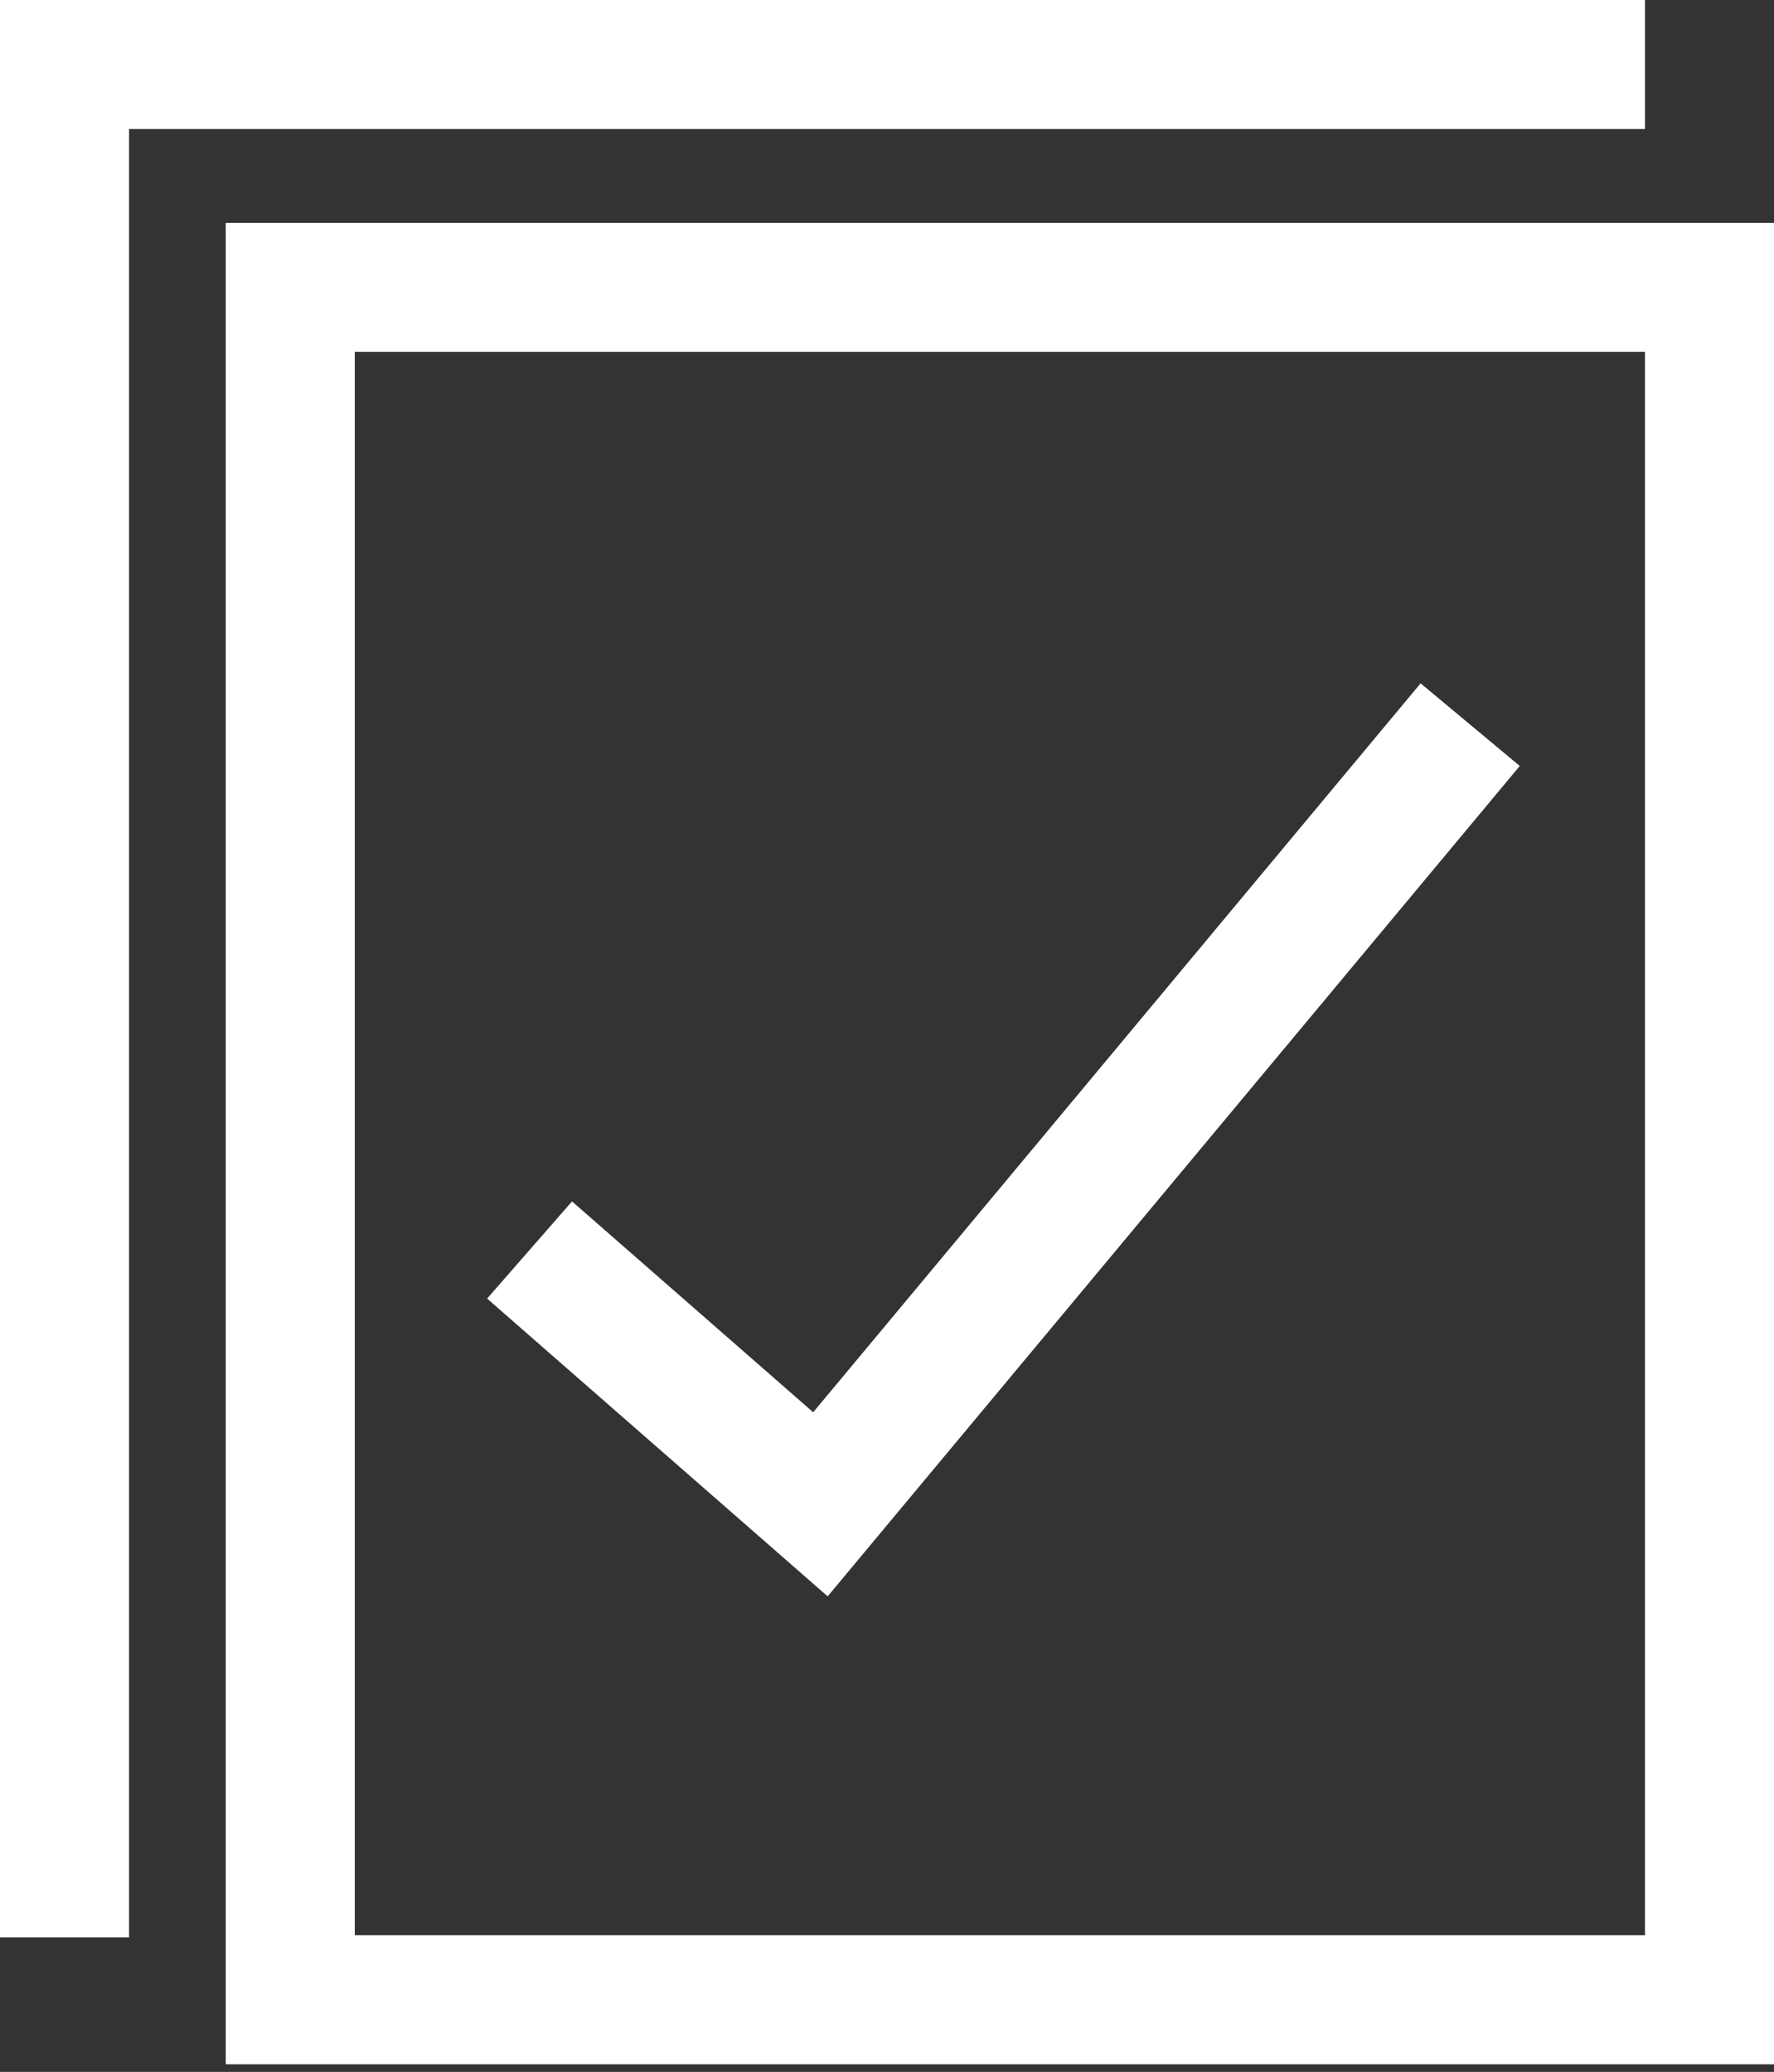
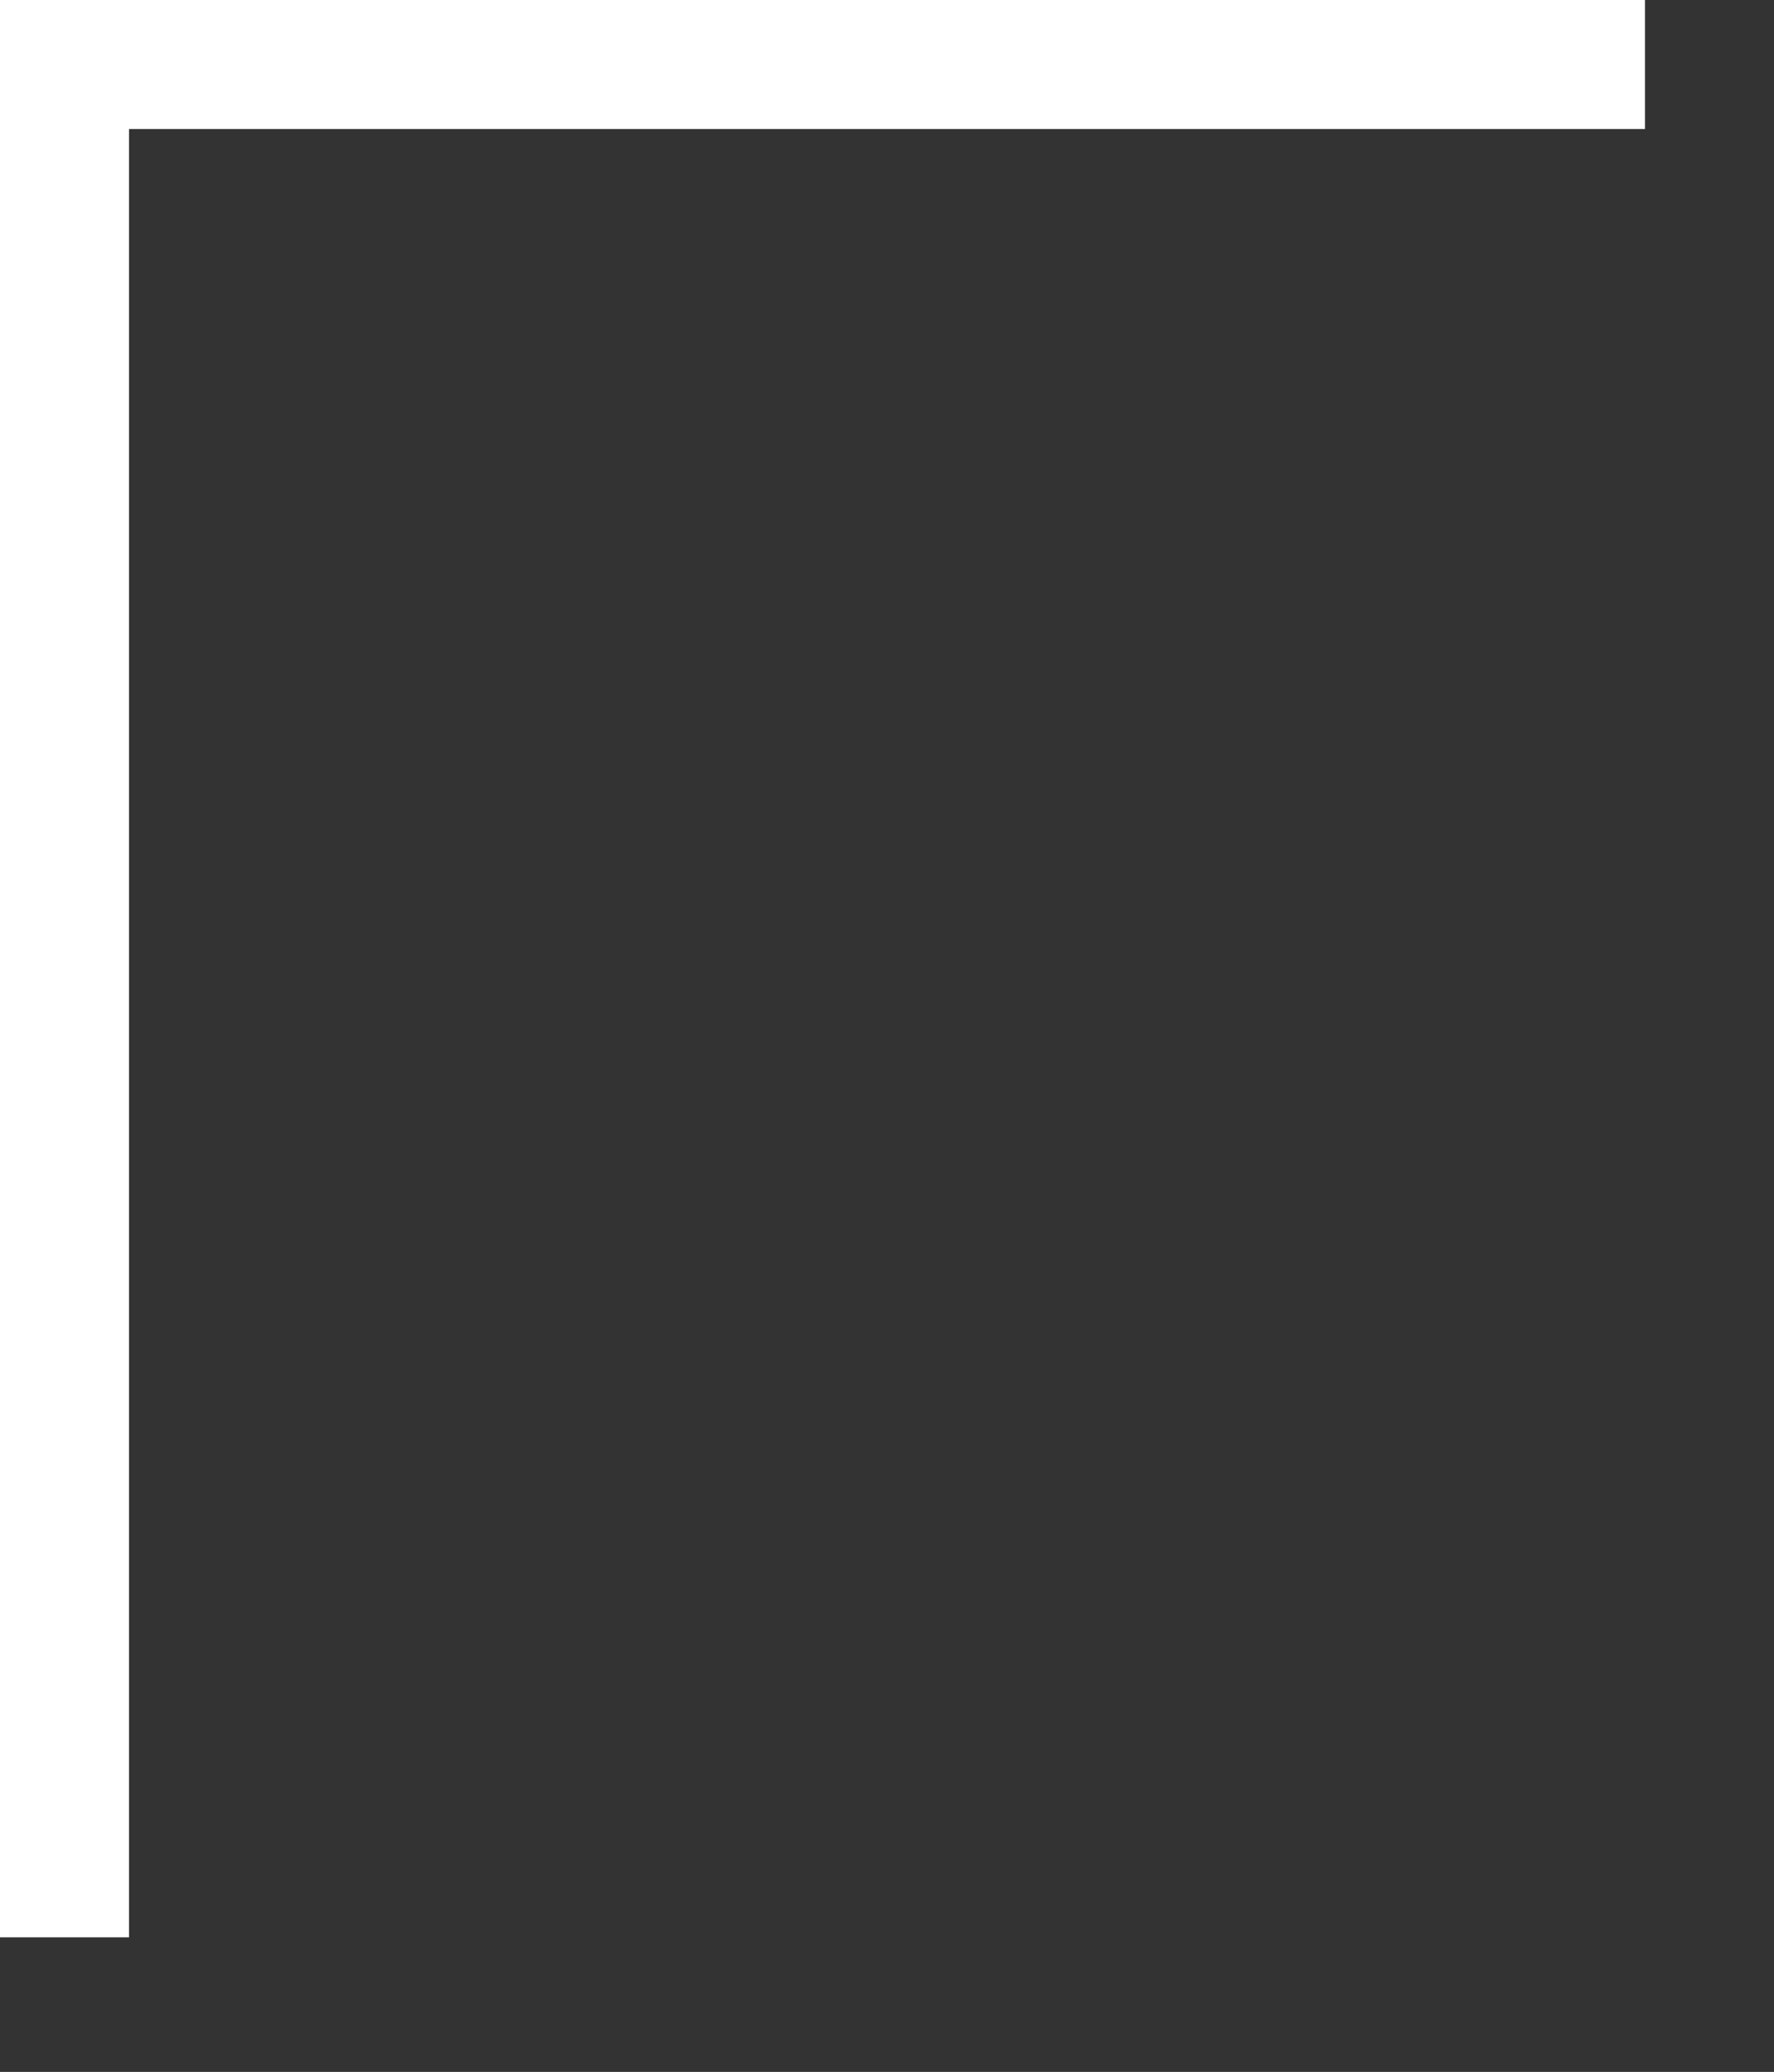
<svg xmlns="http://www.w3.org/2000/svg" width="131" height="153" viewBox="0 0 131 153" fill="none">
  <rect x="0" y="0" width="131" height="153" fill="#333333" stroke="none" />
-   <path d="M112.226 56.564L104.904 50.461L60.049 104.29L42.241 88.719L35.97 95.893L61.119 117.883L112.226 56.564Z" fill="white" />
-   <path d="M131 16.459H16.671V152.438H131V16.459ZM121.473 142.91H26.199V25.986H121.473V142.91Z" fill="white" />
  <path d="M0 143.064H9.527V9.527H121.474V0H0V143.064Z" fill="white" />
</svg>